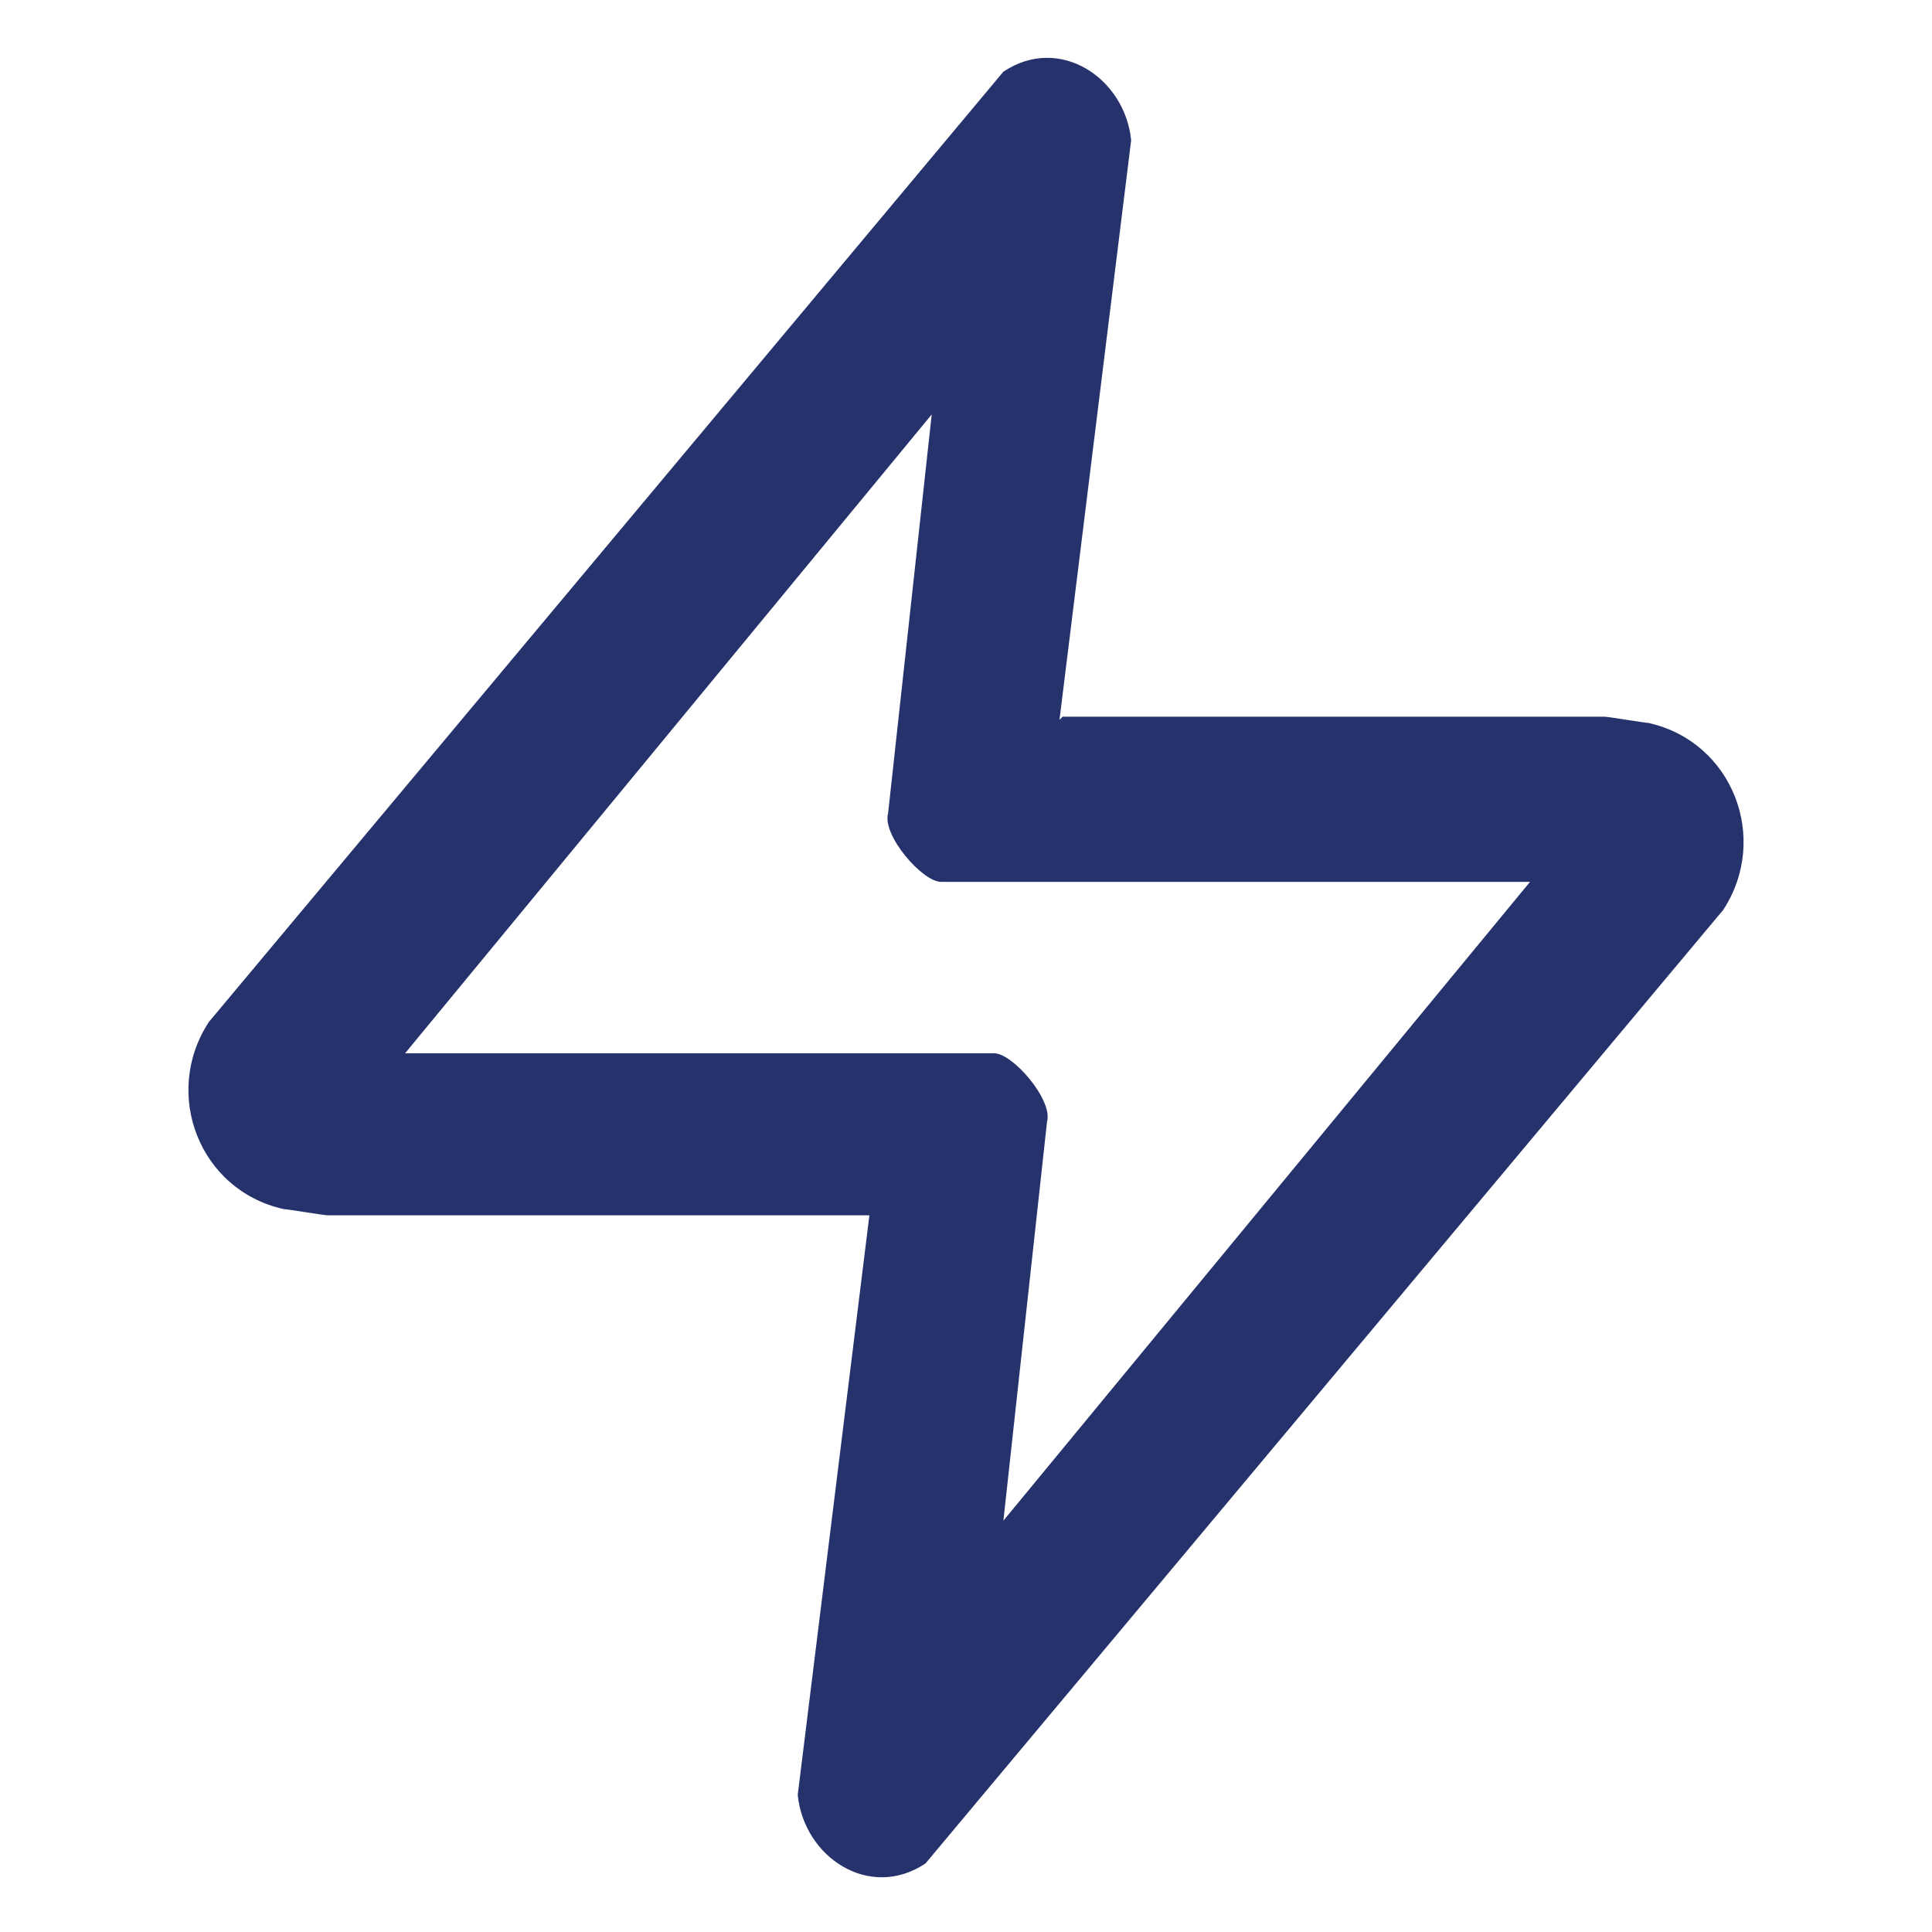
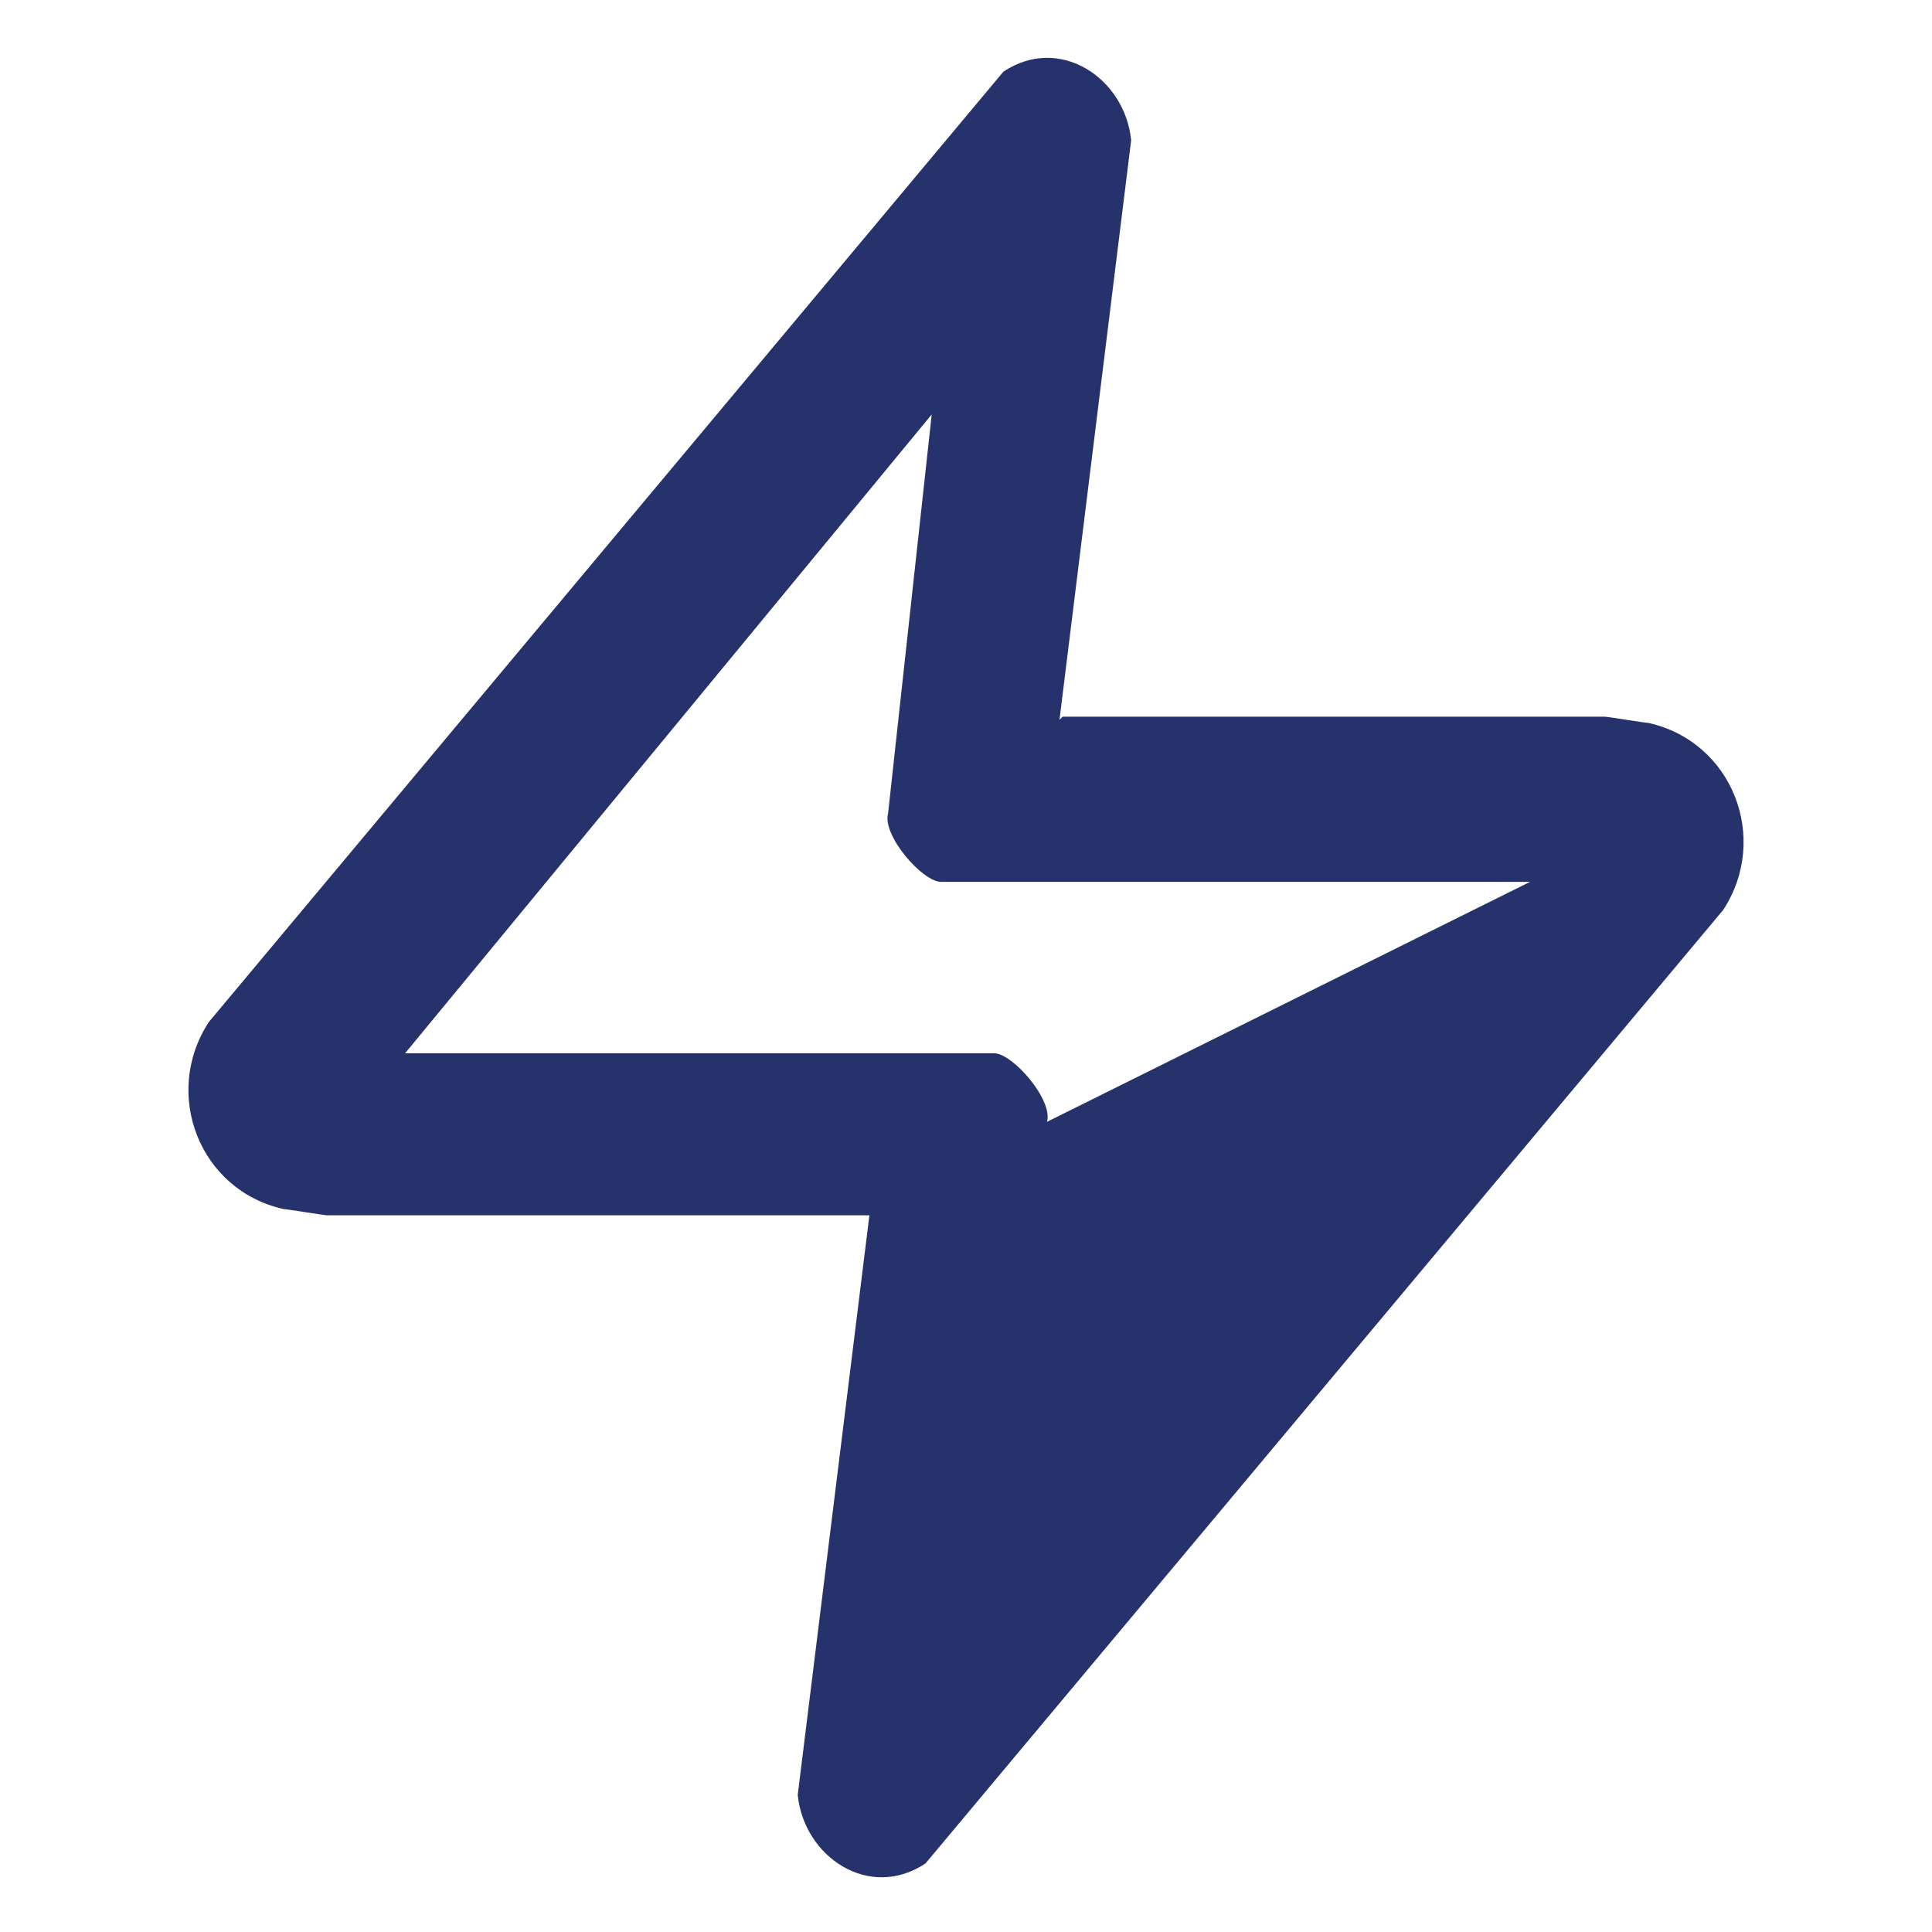
<svg xmlns="http://www.w3.org/2000/svg" id="Layer_1" version="1.1" viewBox="0 0 62 62">
  <defs>
    <style>
      .st0 {
        fill: #25326b;
      }
    </style>
  </defs>
-   <path class="st0" d="M34.1,23h17.4c.1,0,1.3.2,1.4.2,2.7.6,3.9,3.7,2.4,6l-25.6,30.6c-1.8,1.2-3.9-.2-4.1-2.2l2.3-18.6H10.5c-.1,0-1.3-.2-1.4-.2-2.7-.6-3.9-3.7-2.4-6L32.2,2.3c1.8-1.2,3.9.2,4.1,2.2l-2.3,18.6ZM49.1,28.3h-18.9c-.6,0-1.9-1.5-1.7-2.2l1.4-12.8-16.9,20.5h18.9c.6,0,1.9,1.5,1.7,2.2l-1.4,12.8,16.9-20.5Z" />
+   <path class="st0" d="M34.1,23h17.4c.1,0,1.3.2,1.4.2,2.7.6,3.9,3.7,2.4,6l-25.6,30.6c-1.8,1.2-3.9-.2-4.1-2.2l2.3-18.6H10.5c-.1,0-1.3-.2-1.4-.2-2.7-.6-3.9-3.7-2.4-6L32.2,2.3c1.8-1.2,3.9.2,4.1,2.2l-2.3,18.6ZM49.1,28.3h-18.9c-.6,0-1.9-1.5-1.7-2.2l1.4-12.8-16.9,20.5h18.9c.6,0,1.9,1.5,1.7,2.2Z" />
</svg>